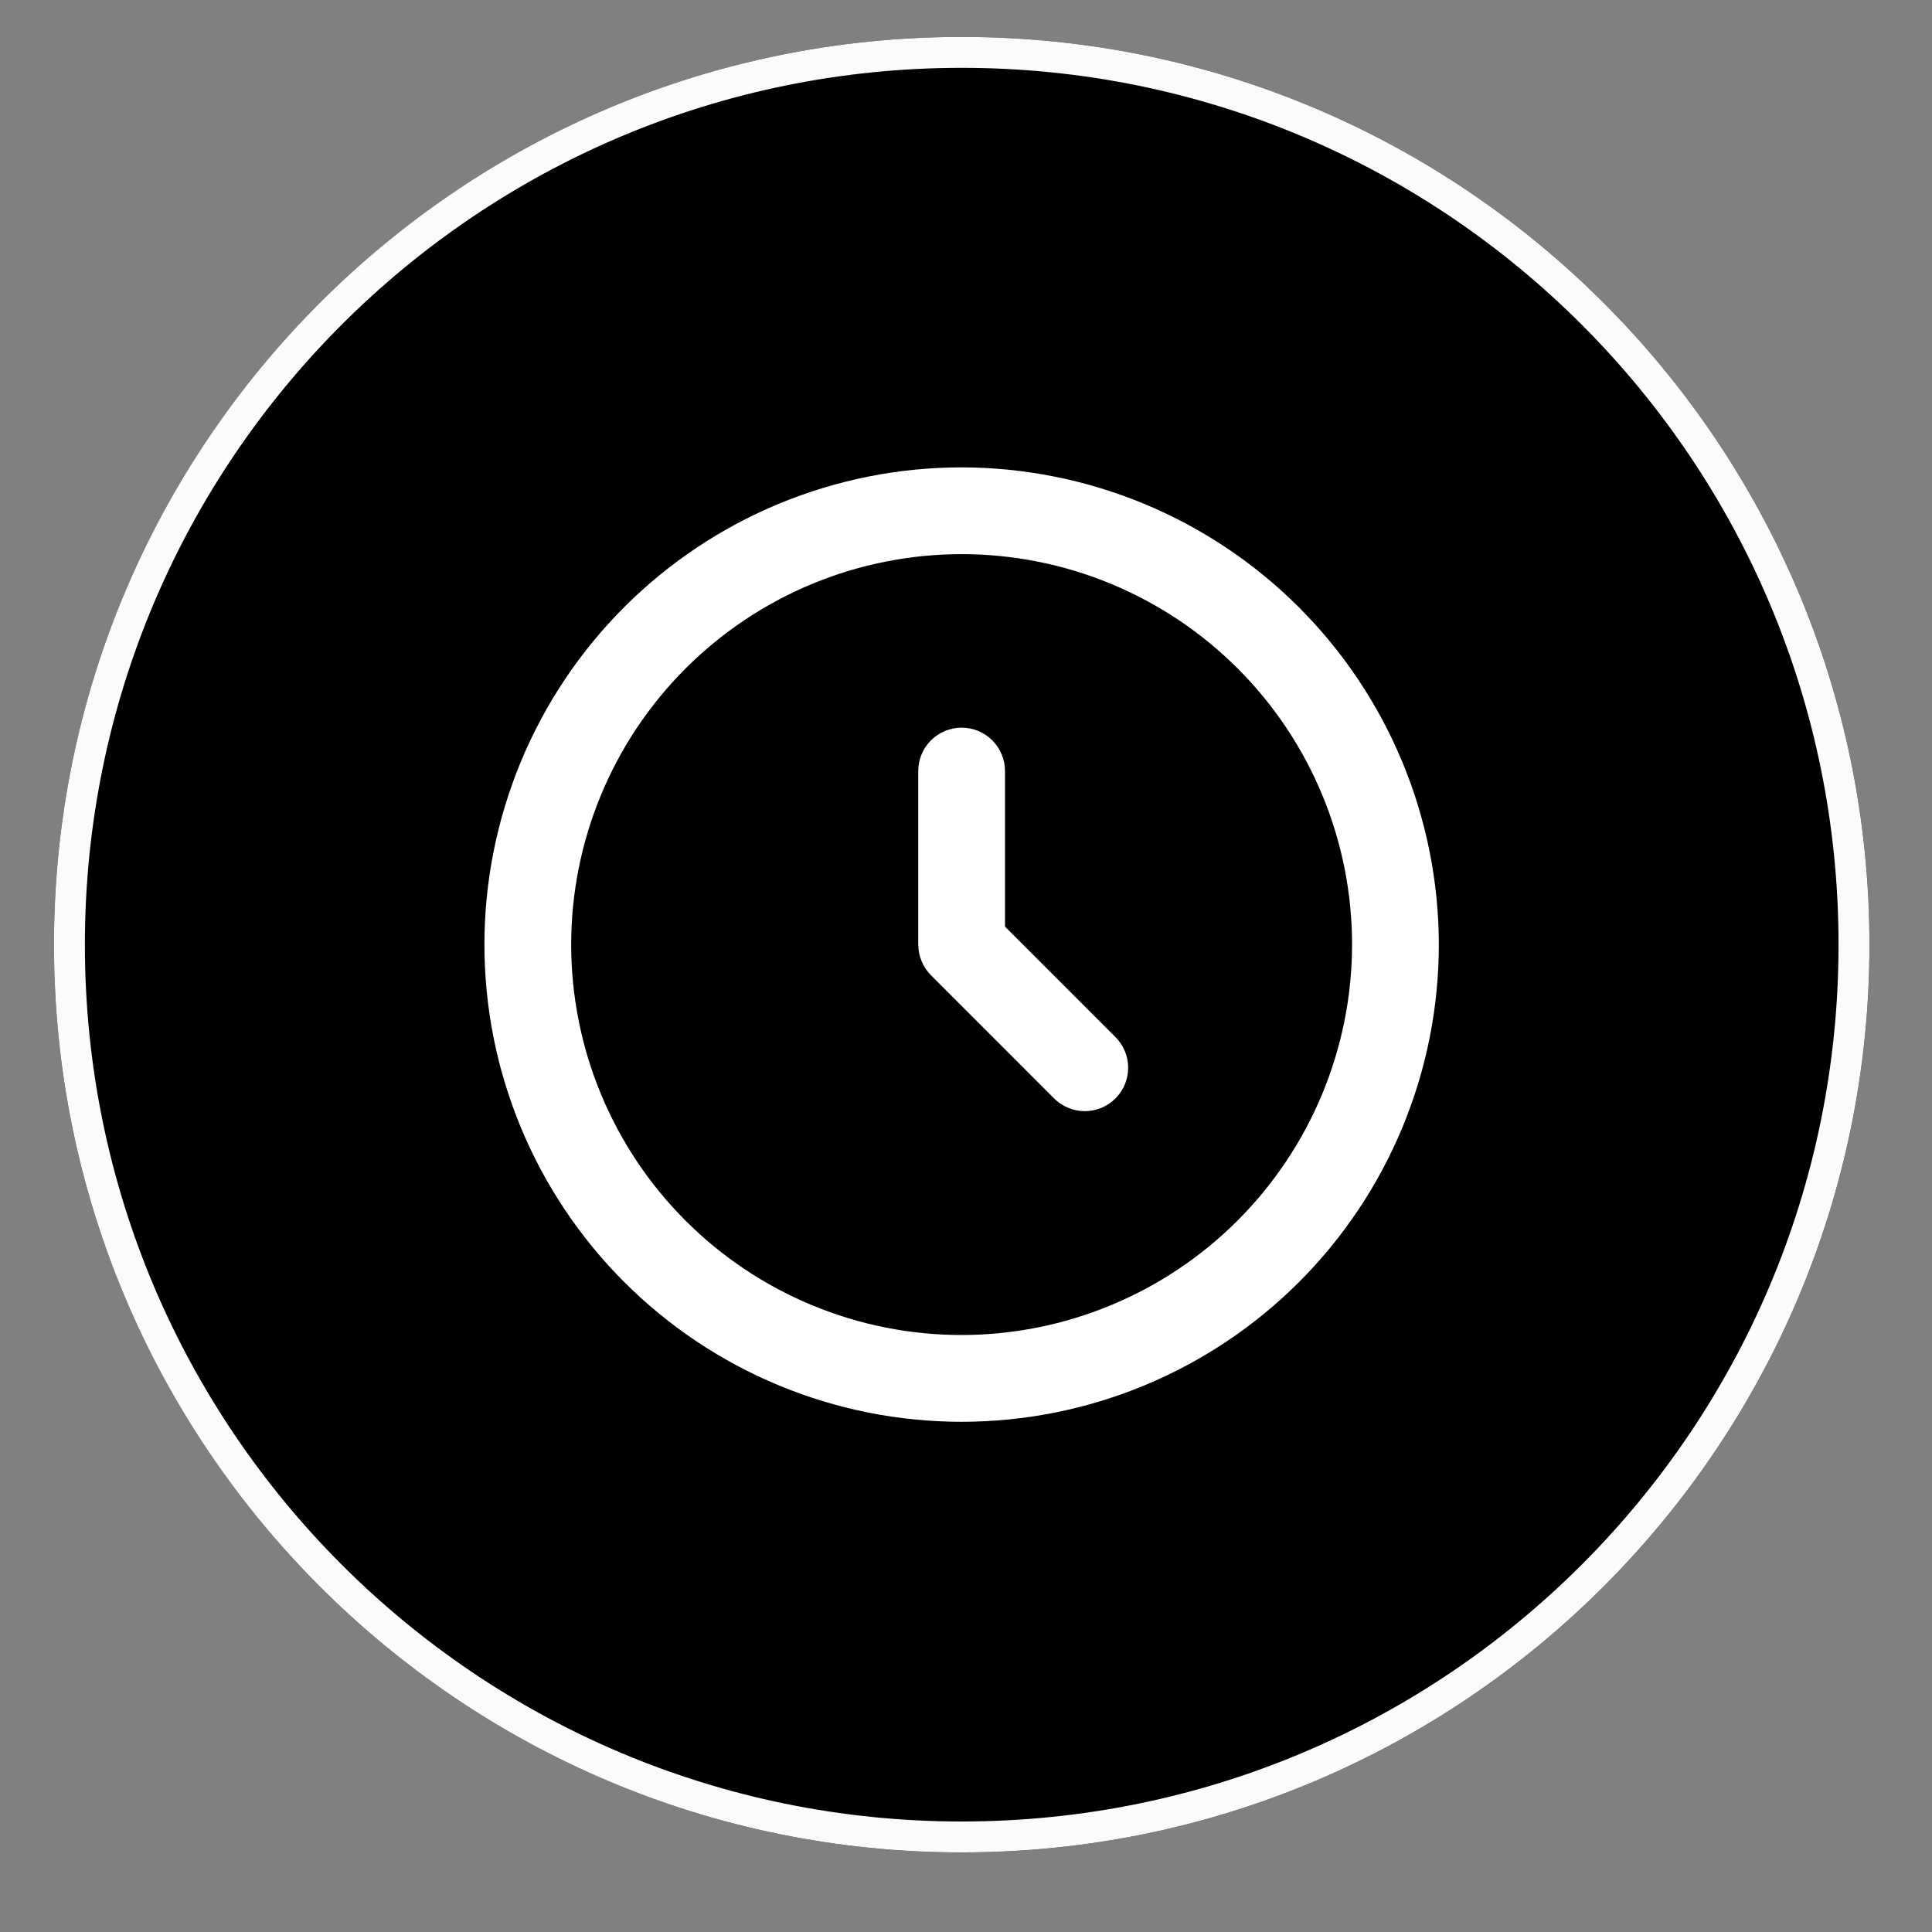
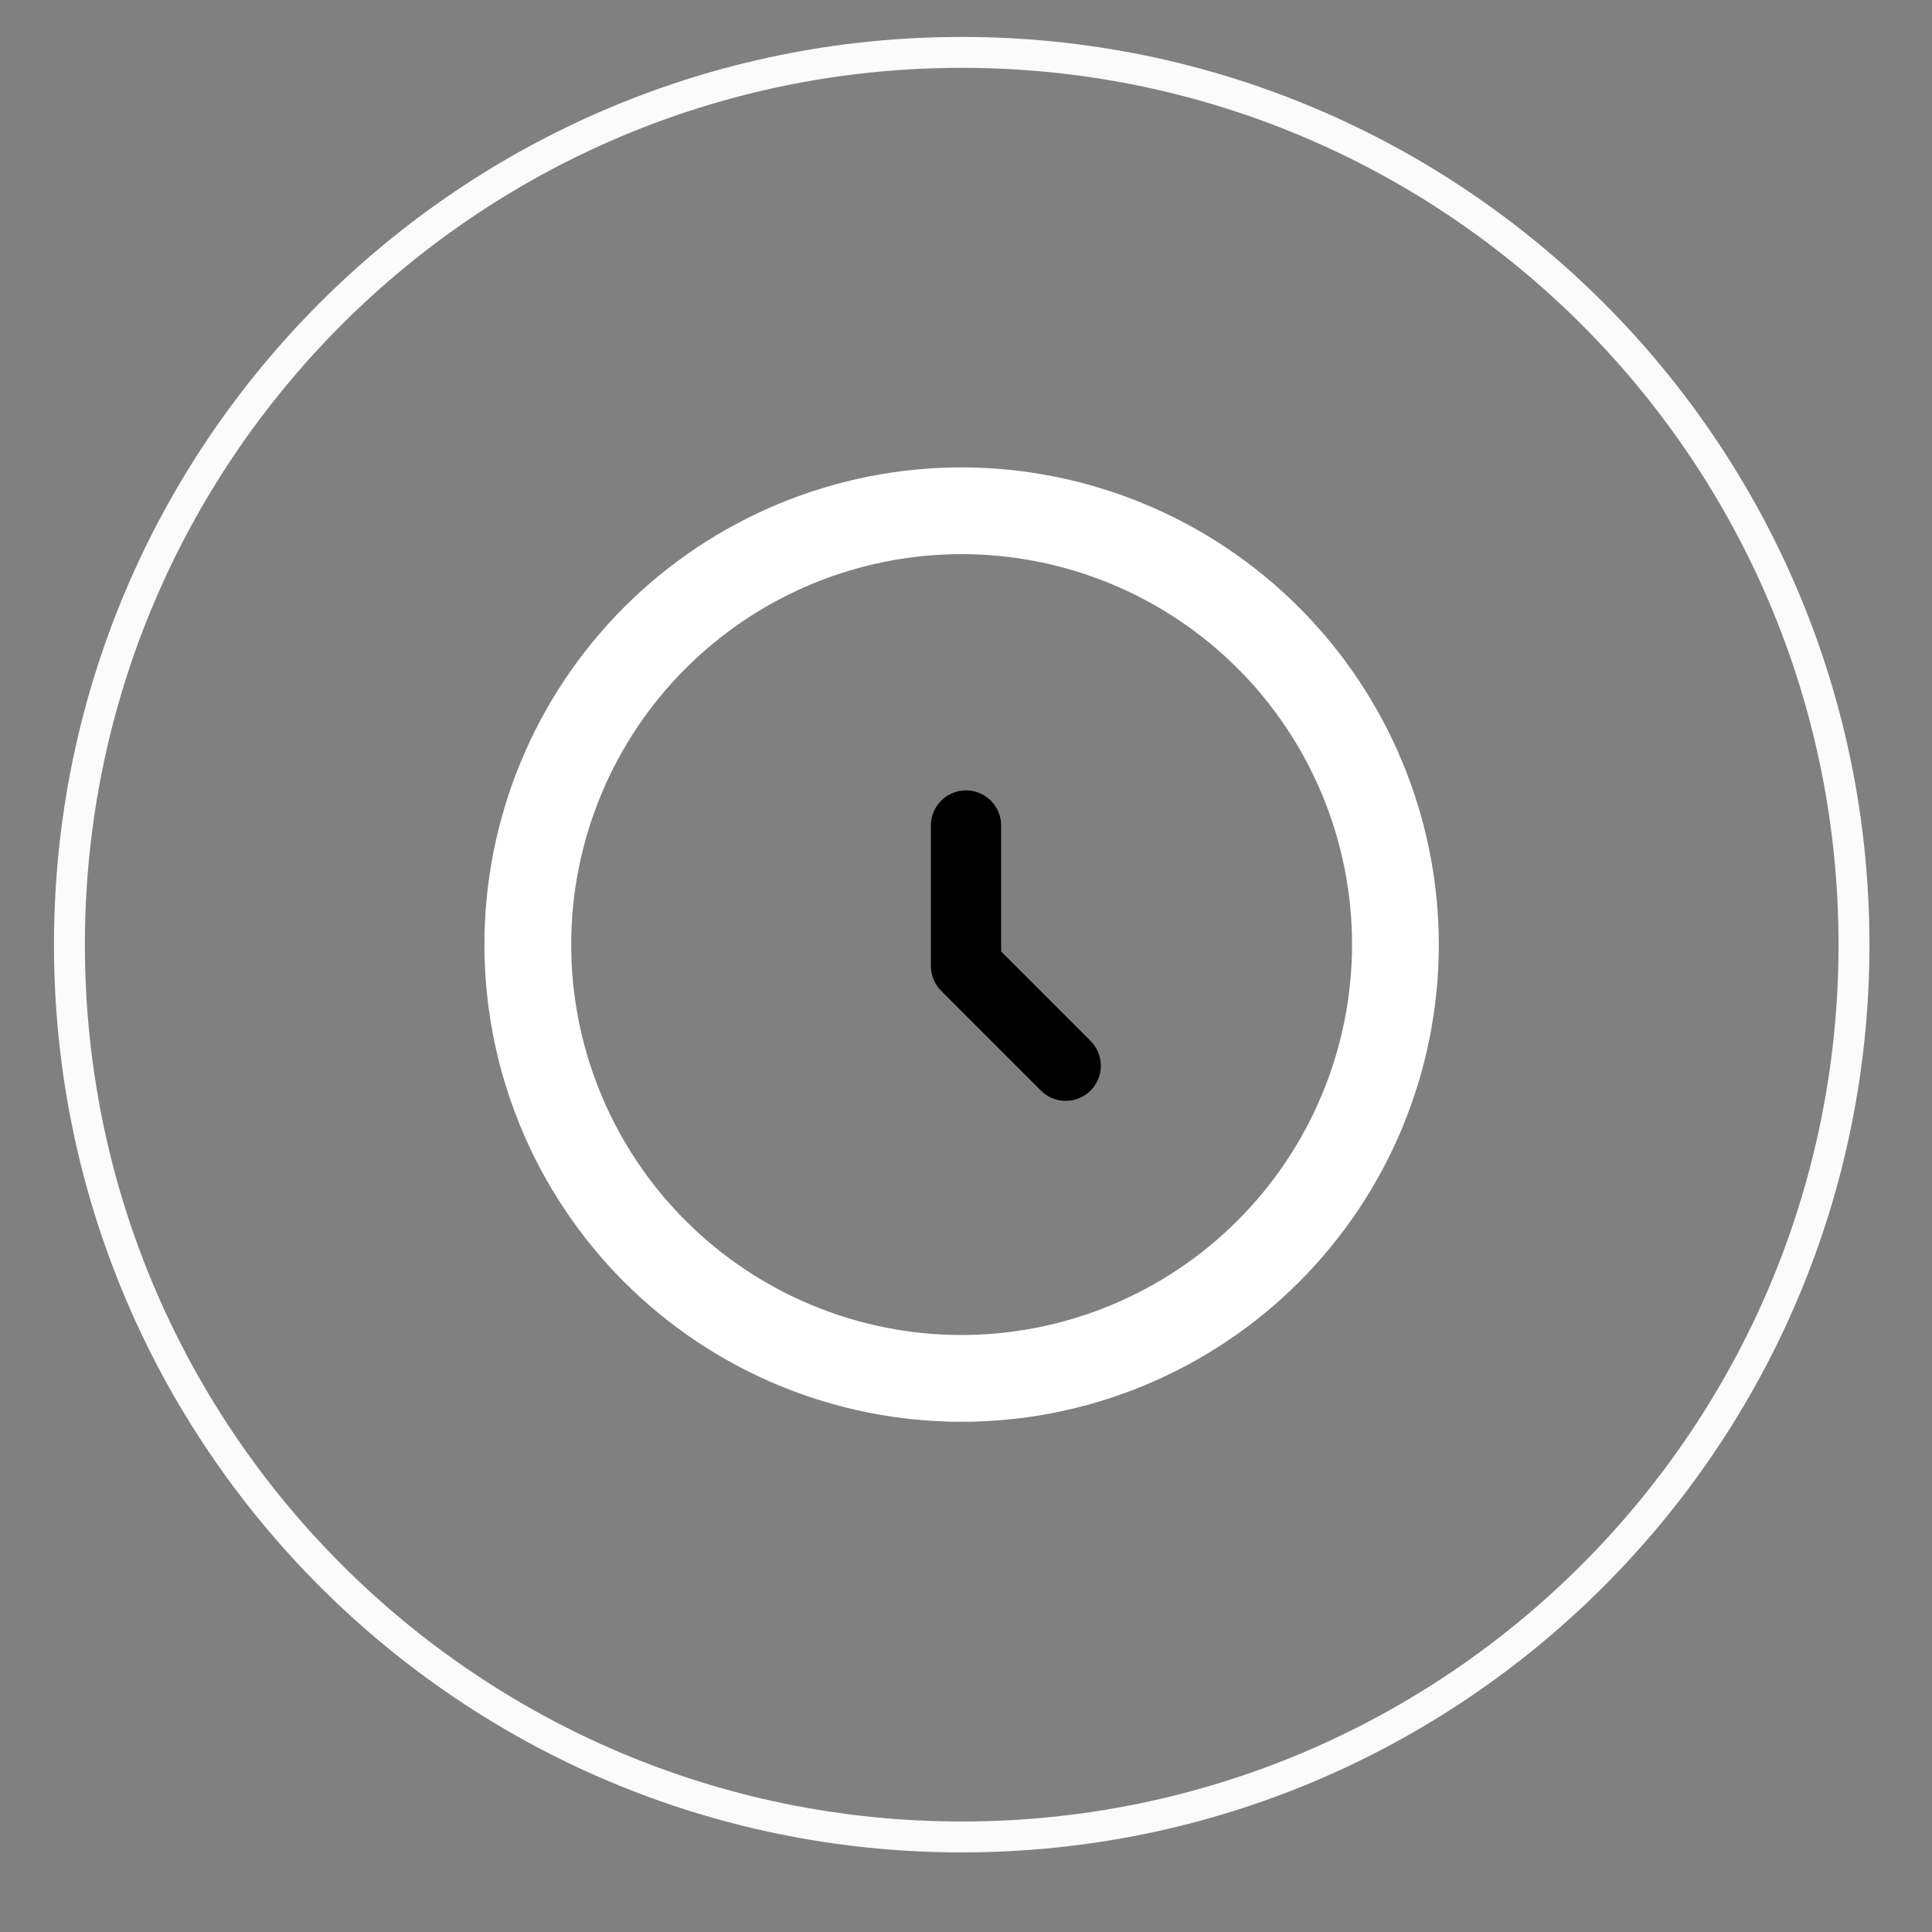
<svg xmlns="http://www.w3.org/2000/svg" width="500" zoomAndPan="magnify" viewBox="0 0 375 375" height="500" preserveAspectRatio="xMidYMid meet" version="1.2">
  <rect x="0" y="0" width="375" height="375" fill="#808080" stroke="none" />
  <defs>
    <clipPath id="3ae33d3c20">
      <path d="M 10.477 7.168 L 362.867 7.168 L 362.867 359.559 L 10.477 359.559 Z M 10.477 7.168 " />
    </clipPath>
    <clipPath id="09bcb0c209">
      <path d="M 186.672 7.168 C 89.363 7.168 10.477 86.055 10.477 183.363 C 10.477 280.672 89.363 359.559 186.672 359.559 C 283.984 359.559 362.867 280.672 362.867 183.363 C 362.867 86.055 283.984 7.168 186.672 7.168 Z M 186.672 7.168 " />
    </clipPath>
    <clipPath id="078208b718">
      <path d="M 10.477 7.168 L 362.859 7.168 L 362.859 359.551 L 10.477 359.551 Z M 10.477 7.168 " />
    </clipPath>
    <clipPath id="51408bde0b">
      <path d="M 186.668 7.168 C 89.363 7.168 10.477 86.051 10.477 183.359 C 10.477 280.668 89.363 359.551 186.668 359.551 C 283.977 359.551 362.859 280.668 362.859 183.359 C 362.859 86.051 283.977 7.168 186.668 7.168 Z M 186.668 7.168 " />
    </clipPath>
    <clipPath id="d363463ed7">
      <path d="M 112.5 112.5 L 262.5 112.5 L 262.5 262.5 L 112.5 262.5 Z M 112.5 112.5 " />
    </clipPath>
    <clipPath id="40e293d159">
-       <path d="M 94.027 90.719 L 279.277 90.719 L 279.277 275.969 L 94.027 275.969 Z M 94.027 90.719 " />
+       <path d="M 94.027 90.719 L 279.277 90.719 L 279.277 275.969 L 94.027 275.969 M 94.027 90.719 " />
    </clipPath>
  </defs>
  <g id="d8eb6e44d9">
    <g clip-rule="nonzero" clip-path="url(#3ae33d3c20)">
      <g clip-rule="nonzero" clip-path="url(#09bcb0c209)">
-         <path style=" stroke:none;fill-rule:nonzero;fill:#000000;fill-opacity:1;" d="M 10.477 7.168 L 362.867 7.168 L 362.867 359.559 L 10.477 359.559 Z M 10.477 7.168 " />
-       </g>
+         </g>
    </g>
    <g clip-rule="nonzero" clip-path="url(#078208b718)">
      <g clip-rule="nonzero" clip-path="url(#51408bde0b)">
        <path style="fill:none;stroke-width:16;stroke-linecap:butt;stroke-linejoin:miter;stroke:#fafbfa;stroke-opacity:1;stroke-miterlimit:4;" d="M 234.92 -0.002 C 105.18 -0.002 -0.002 105.176 -0.002 234.92 C -0.002 364.665 105.18 469.842 234.92 469.842 C 364.665 469.842 469.842 364.665 469.842 234.92 C 469.842 105.176 364.665 -0.002 234.92 -0.002 Z M 234.92 -0.002 " transform="matrix(0.75,0,0,0.75,10.478,7.169)" />
      </g>
    </g>
    <g clip-rule="nonzero" clip-path="url(#d363463ed7)">
-       <path style=" stroke:none;fill-rule:nonzero;fill:#000000;fill-opacity:1;" d="M 187.5 112.5 C 186.273 112.5 185.047 112.531 183.82 112.59 C 182.594 112.652 181.371 112.742 180.148 112.859 C 178.926 112.98 177.711 113.133 176.496 113.312 C 175.281 113.492 174.07 113.703 172.867 113.941 C 171.664 114.18 170.469 114.449 169.277 114.746 C 168.086 115.047 166.902 115.375 165.73 115.73 C 164.555 116.086 163.391 116.469 162.234 116.883 C 161.078 117.297 159.934 117.738 158.797 118.211 C 157.664 118.68 156.543 119.176 155.434 119.699 C 154.324 120.227 153.227 120.777 152.145 121.355 C 151.062 121.934 149.996 122.539 148.941 123.172 C 147.891 123.801 146.852 124.457 145.832 125.141 C 144.812 125.82 143.809 126.527 142.824 127.258 C 141.836 127.992 140.871 128.746 139.922 129.523 C 138.973 130.305 138.043 131.105 137.133 131.93 C 136.223 132.754 135.336 133.598 134.469 134.469 C 133.598 135.336 132.754 136.223 131.93 137.133 C 131.105 138.043 130.305 138.973 129.523 139.922 C 128.746 140.871 127.992 141.836 127.258 142.824 C 126.527 143.809 125.82 144.812 125.141 145.832 C 124.457 146.852 123.801 147.891 123.172 148.941 C 122.539 149.996 121.934 151.062 121.355 152.145 C 120.777 153.227 120.227 154.324 119.699 155.434 C 119.176 156.543 118.68 157.664 118.211 158.797 C 117.738 159.934 117.297 161.078 116.883 162.234 C 116.469 163.391 116.086 164.555 115.73 165.73 C 115.375 166.902 115.047 168.086 114.746 169.277 C 114.449 170.469 114.18 171.664 113.941 172.867 C 113.703 174.07 113.492 175.281 113.312 176.496 C 113.133 177.711 112.98 178.926 112.859 180.148 C 112.742 181.371 112.652 182.594 112.59 183.82 C 112.531 185.047 112.5 186.273 112.5 187.5 C 112.5 188.727 112.531 189.953 112.59 191.18 C 112.652 192.406 112.742 193.629 112.859 194.852 C 112.98 196.074 113.133 197.289 113.312 198.504 C 113.492 199.719 113.703 200.93 113.941 202.133 C 114.18 203.336 114.449 204.531 114.746 205.723 C 115.047 206.914 115.375 208.098 115.73 209.27 C 116.086 210.445 116.469 211.609 116.883 212.766 C 117.297 213.922 117.738 215.066 118.211 216.203 C 118.68 217.336 119.176 218.457 119.699 219.566 C 120.227 220.676 120.777 221.773 121.355 222.855 C 121.934 223.938 122.539 225.004 123.172 226.059 C 123.801 227.109 124.457 228.148 125.141 229.168 C 125.82 230.188 126.527 231.191 127.258 232.176 C 127.992 233.164 128.746 234.129 129.523 235.078 C 130.305 236.027 131.105 236.957 131.93 237.867 C 132.754 238.777 133.598 239.664 134.469 240.531 C 135.336 241.402 136.223 242.246 137.133 243.07 C 138.043 243.895 138.973 244.695 139.922 245.477 C 140.871 246.254 141.836 247.008 142.824 247.742 C 143.809 248.473 144.812 249.18 145.832 249.859 C 146.852 250.543 147.891 251.199 148.941 251.828 C 149.996 252.461 151.062 253.066 152.145 253.645 C 153.227 254.223 154.324 254.773 155.434 255.301 C 156.543 255.824 157.664 256.32 158.797 256.789 C 159.934 257.262 161.078 257.703 162.234 258.117 C 163.391 258.527 164.555 258.914 165.73 259.27 C 166.902 259.625 168.086 259.953 169.277 260.254 C 170.469 260.551 171.664 260.82 172.867 261.059 C 174.07 261.297 175.281 261.508 176.496 261.688 C 177.711 261.867 178.926 262.02 180.148 262.141 C 181.371 262.258 182.594 262.348 183.82 262.41 C 185.047 262.469 186.273 262.5 187.5 262.5 C 188.727 262.5 189.953 262.469 191.18 262.41 C 192.406 262.348 193.629 262.258 194.852 262.141 C 196.074 262.02 197.289 261.867 198.504 261.688 C 199.719 261.508 200.93 261.297 202.133 261.059 C 203.336 260.82 204.531 260.551 205.723 260.254 C 206.914 259.953 208.098 259.625 209.27 259.27 C 210.445 258.914 211.609 258.527 212.766 258.117 C 213.922 257.703 215.066 257.262 216.203 256.789 C 217.336 256.32 218.457 255.824 219.566 255.301 C 220.676 254.773 221.773 254.223 222.855 253.645 C 223.938 253.066 225.004 252.461 226.059 251.828 C 227.109 251.199 228.148 250.543 229.168 249.859 C 230.188 249.18 231.191 248.473 232.176 247.742 C 233.164 247.008 234.129 246.254 235.078 245.477 C 236.027 244.695 236.957 243.895 237.867 243.07 C 238.777 242.246 239.664 241.402 240.531 240.531 C 241.402 239.664 242.246 238.777 243.07 237.867 C 243.895 236.957 244.695 236.027 245.477 235.078 C 246.254 234.129 247.008 233.164 247.742 232.176 C 248.473 231.191 249.18 230.188 249.859 229.168 C 250.543 228.148 251.199 227.109 251.828 226.059 C 252.461 225.004 253.066 223.938 253.645 222.855 C 254.223 221.773 254.773 220.676 255.301 219.566 C 255.824 218.457 256.32 217.336 256.789 216.203 C 257.262 215.066 257.703 213.922 258.117 212.766 C 258.527 211.609 258.914 210.445 259.27 209.27 C 259.625 208.098 259.953 206.914 260.254 205.723 C 260.551 204.531 260.82 203.336 261.059 202.133 C 261.297 200.93 261.508 199.719 261.688 198.504 C 261.867 197.289 262.02 196.074 262.141 194.852 C 262.258 193.629 262.348 192.406 262.41 191.18 C 262.469 189.953 262.5 188.727 262.5 187.5 C 262.5 186.273 262.469 185.047 262.406 183.82 C 262.344 182.594 262.254 181.371 262.133 180.152 C 262.008 178.93 261.859 177.715 261.676 176.5 C 261.496 175.285 261.285 174.078 261.043 172.875 C 260.805 171.672 260.535 170.473 260.234 169.285 C 259.938 168.094 259.609 166.91 259.25 165.738 C 258.895 164.562 258.508 163.398 258.094 162.246 C 257.68 161.09 257.238 159.945 256.77 158.812 C 256.297 157.68 255.801 156.559 255.273 155.449 C 254.75 154.34 254.199 153.242 253.617 152.16 C 253.039 151.082 252.434 150.012 251.805 148.961 C 251.172 147.91 250.516 146.871 249.836 145.852 C 249.152 144.832 248.445 143.828 247.715 142.844 C 246.984 141.859 246.227 140.891 245.449 139.945 C 244.672 138.996 243.871 138.066 243.047 137.156 C 242.223 136.246 241.375 135.359 240.508 134.492 C 239.641 133.625 238.754 132.777 237.844 131.953 C 236.934 131.129 236.004 130.328 235.055 129.551 C 234.109 128.773 233.141 128.016 232.156 127.285 C 231.172 126.555 230.168 125.848 229.148 125.164 C 228.129 124.484 227.09 123.828 226.039 123.195 C 224.988 122.566 223.918 121.961 222.84 121.383 C 221.758 120.801 220.66 120.25 219.551 119.727 C 218.441 119.199 217.32 118.703 216.188 118.23 C 215.055 117.762 213.91 117.32 212.754 116.906 C 211.602 116.492 210.438 116.105 209.262 115.75 C 208.086 115.391 206.906 115.062 205.715 114.766 C 204.527 114.465 203.328 114.195 202.125 113.957 C 200.922 113.715 199.715 113.504 198.5 113.324 C 197.285 113.141 196.07 112.992 194.848 112.867 C 193.629 112.746 192.406 112.656 191.18 112.594 C 189.953 112.531 188.727 112.5 187.5 112.5 Z M 187.5 248.863 C 185.492 248.863 183.484 248.766 181.484 248.566 C 179.484 248.371 177.5 248.078 175.527 247.684 C 173.559 247.293 171.609 246.805 169.688 246.223 C 167.766 245.637 165.875 244.961 164.016 244.191 C 162.16 243.422 160.348 242.566 158.574 241.617 C 156.801 240.672 155.078 239.637 153.406 238.523 C 151.738 237.406 150.125 236.211 148.57 234.934 C 147.02 233.66 145.531 232.312 144.109 230.891 C 142.688 229.469 141.34 227.98 140.066 226.43 C 138.789 224.875 137.594 223.262 136.477 221.59 C 135.363 219.922 134.328 218.199 133.383 216.426 C 132.434 214.652 131.578 212.84 130.809 210.984 C 130.039 209.125 129.363 207.234 128.777 205.312 C 128.195 203.391 127.707 201.441 127.316 199.473 C 126.922 197.5 126.629 195.516 126.434 193.516 C 126.234 191.516 126.137 189.508 126.137 187.5 C 126.137 185.492 126.234 183.484 126.434 181.484 C 126.629 179.484 126.922 177.5 127.316 175.527 C 127.707 173.559 128.195 171.609 128.777 169.688 C 129.363 167.766 130.039 165.875 130.809 164.016 C 131.578 162.16 132.434 160.348 133.383 158.574 C 134.328 156.801 135.363 155.078 136.477 153.406 C 137.594 151.738 138.789 150.125 140.066 148.57 C 141.34 147.02 142.688 145.531 144.109 144.109 C 145.531 142.688 147.02 141.34 148.57 140.066 C 150.125 138.789 151.738 137.594 153.406 136.477 C 155.078 135.363 156.801 134.328 158.574 133.383 C 160.348 132.434 162.16 131.578 164.016 130.809 C 165.875 130.039 167.766 129.363 169.688 128.777 C 171.609 128.195 173.559 127.707 175.527 127.316 C 177.5 126.922 179.484 126.629 181.484 126.434 C 183.484 126.234 185.492 126.137 187.5 126.137 C 189.508 126.137 191.516 126.234 193.516 126.434 C 195.516 126.629 197.5 126.922 199.473 127.316 C 201.441 127.707 203.391 128.195 205.312 128.777 C 207.234 129.363 209.125 130.039 210.984 130.809 C 212.84 131.578 214.652 132.434 216.426 133.383 C 218.199 134.328 219.922 135.363 221.59 136.477 C 223.262 137.594 224.875 138.789 226.43 140.066 C 227.98 141.34 229.469 142.688 230.891 144.109 C 232.312 145.531 233.66 147.02 234.934 148.57 C 236.211 150.125 237.406 151.738 238.523 153.406 C 239.637 155.078 240.672 156.801 241.617 158.574 C 242.566 160.348 243.422 162.16 244.191 164.016 C 244.961 165.875 245.637 167.766 246.223 169.688 C 246.805 171.609 247.293 173.559 247.684 175.527 C 248.078 177.5 248.371 179.484 248.566 181.484 C 248.766 183.484 248.863 185.492 248.863 187.5 C 248.863 189.508 248.762 191.512 248.562 193.512 C 248.363 195.512 248.066 197.496 247.672 199.465 C 247.281 201.438 246.789 203.383 246.207 205.305 C 245.621 207.227 244.945 209.117 244.176 210.973 C 243.406 212.828 242.547 214.641 241.598 216.414 C 240.648 218.184 239.617 219.906 238.5 221.574 C 237.383 223.246 236.188 224.859 234.914 226.41 C 233.641 227.965 232.293 229.449 230.871 230.871 C 229.449 232.293 227.965 233.641 226.41 234.914 C 224.859 236.188 223.246 237.383 221.574 238.5 C 219.906 239.617 218.184 240.648 216.414 241.598 C 214.641 242.547 212.828 243.406 210.973 244.176 C 209.117 244.945 207.227 245.621 205.305 246.207 C 203.383 246.789 201.438 247.281 199.465 247.672 C 197.496 248.066 195.512 248.363 193.512 248.562 C 191.512 248.762 189.508 248.863 187.5 248.863 Z M 187.5 248.863 " />
-     </g>
+       </g>
    <path style=" stroke:none;fill-rule:nonzero;fill:#000000;fill-opacity:1;" d="M 194.316 184.676 L 194.316 160.227 C 194.316 159.781 194.273 159.336 194.188 158.898 C 194.102 158.457 193.969 158.031 193.801 157.617 C 193.629 157.203 193.418 156.812 193.168 156.438 C 192.922 156.066 192.637 155.723 192.32 155.406 C 192.004 155.09 191.66 154.809 191.289 154.559 C 190.914 154.309 190.523 154.098 190.109 153.93 C 189.695 153.758 189.27 153.629 188.832 153.539 C 188.391 153.453 187.949 153.41 187.5 153.41 C 187.051 153.41 186.609 153.453 186.168 153.539 C 185.73 153.629 185.305 153.758 184.891 153.93 C 184.477 154.098 184.086 154.309 183.711 154.559 C 183.34 154.809 182.996 155.09 182.68 155.406 C 182.363 155.723 182.078 156.066 181.832 156.438 C 181.582 156.812 181.371 157.203 181.199 157.617 C 181.031 158.031 180.898 158.457 180.812 158.898 C 180.727 159.336 180.684 159.781 180.684 160.227 L 180.684 187.5 L 180.688 187.531 C 180.695 188.43 180.871 189.293 181.215 190.125 C 181.559 190.953 182.047 191.684 182.68 192.324 L 201.961 211.605 C 202.277 211.93 202.621 212.223 202.992 212.477 C 203.367 212.734 203.758 212.949 204.176 213.129 C 204.59 213.305 205.02 213.441 205.461 213.535 C 205.906 213.625 206.352 213.676 206.805 213.676 C 207.258 213.68 207.703 213.641 208.148 213.555 C 208.594 213.469 209.023 213.34 209.441 213.168 C 209.859 212.996 210.258 212.785 210.633 212.535 C 211.008 212.285 211.359 212 211.676 211.68 C 211.996 211.359 212.281 211.012 212.531 210.637 C 212.781 210.262 212.992 209.863 213.164 209.445 C 213.336 209.027 213.465 208.594 213.551 208.152 C 213.637 207.707 213.676 207.258 213.676 206.809 C 213.672 206.355 213.621 205.91 213.531 205.465 C 213.438 205.023 213.305 204.594 213.125 204.18 C 212.949 203.762 212.73 203.367 212.473 202.996 C 212.219 202.625 211.93 202.281 211.605 201.965 Z M 194.316 184.676 " />
    <g clip-rule="nonzero" clip-path="url(#40e293d159)">
      <path style=" stroke:none;fill-rule:nonzero;fill:#ffffff;fill-opacity:1;" d="M 186.652 90.719 C 185.137 90.719 183.621 90.754 182.105 90.828 C 180.59 90.902 179.082 91.016 177.57 91.164 C 176.062 91.312 174.559 91.496 173.059 91.719 C 171.559 91.941 170.066 92.199 168.582 92.496 C 167.094 92.793 165.613 93.125 164.145 93.492 C 162.676 93.859 161.215 94.266 159.762 94.707 C 158.312 95.145 156.875 95.621 155.445 96.133 C 154.02 96.641 152.605 97.188 151.203 97.766 C 149.805 98.348 148.418 98.961 147.047 99.609 C 145.68 100.258 144.324 100.938 142.988 101.652 C 141.652 102.367 140.332 103.117 139.031 103.895 C 137.73 104.676 136.453 105.484 135.191 106.328 C 133.93 107.168 132.691 108.043 131.473 108.945 C 130.258 109.848 129.062 110.781 127.891 111.742 C 126.719 112.703 125.57 113.691 124.449 114.711 C 123.324 115.73 122.227 116.773 121.156 117.848 C 120.082 118.918 119.039 120.016 118.02 121.141 C 117.004 122.262 116.012 123.41 115.051 124.582 C 114.09 125.754 113.156 126.949 112.254 128.164 C 111.352 129.383 110.477 130.621 109.637 131.883 C 108.793 133.145 107.984 134.422 107.203 135.723 C 106.426 137.023 105.676 138.344 104.961 139.68 C 104.25 141.016 103.566 142.371 102.918 143.738 C 102.27 145.109 101.656 146.496 101.078 147.895 C 100.496 149.297 99.949 150.711 99.441 152.137 C 98.93 153.566 98.453 155.004 98.016 156.453 C 97.574 157.906 97.168 159.367 96.801 160.836 C 96.434 162.305 96.102 163.785 95.805 165.273 C 95.508 166.758 95.25 168.25 95.027 169.75 C 94.805 171.25 94.621 172.754 94.473 174.262 C 94.324 175.773 94.211 177.281 94.137 178.797 C 94.062 180.312 94.027 181.824 94.027 183.344 C 94.027 184.859 94.062 186.371 94.137 187.887 C 94.211 189.402 94.324 190.914 94.473 192.422 C 94.621 193.93 94.805 195.434 95.027 196.934 C 95.25 198.434 95.508 199.926 95.805 201.414 C 96.102 202.898 96.434 204.379 96.801 205.848 C 97.168 207.32 97.574 208.777 98.016 210.23 C 98.453 211.68 98.93 213.117 99.441 214.547 C 99.949 215.973 100.496 217.387 101.078 218.789 C 101.656 220.188 102.27 221.574 102.918 222.945 C 103.566 224.316 104.25 225.668 104.961 227.004 C 105.676 228.344 106.426 229.66 107.203 230.961 C 107.984 232.262 108.793 233.543 109.637 234.801 C 110.477 236.062 111.352 237.301 112.254 238.52 C 113.156 239.734 114.09 240.93 115.051 242.102 C 116.012 243.273 117.004 244.422 118.02 245.547 C 119.039 246.668 120.082 247.766 121.156 248.836 C 122.227 249.91 123.324 250.953 124.449 251.973 C 125.57 252.992 126.719 253.98 127.891 254.941 C 129.062 255.902 130.258 256.836 131.473 257.738 C 132.691 258.641 133.93 259.516 135.191 260.355 C 136.453 261.199 137.73 262.008 139.031 262.789 C 140.332 263.566 141.652 264.316 142.988 265.031 C 144.324 265.746 145.68 266.426 147.047 267.074 C 148.418 267.723 149.805 268.336 151.203 268.918 C 152.605 269.496 154.02 270.043 155.445 270.551 C 156.875 271.062 158.312 271.539 159.762 271.977 C 161.215 272.418 162.676 272.824 164.145 273.191 C 165.613 273.559 167.094 273.891 168.582 274.188 C 170.066 274.484 171.559 274.742 173.059 274.965 C 174.559 275.188 176.062 275.371 177.57 275.52 C 179.082 275.668 180.59 275.781 182.105 275.855 C 183.621 275.93 185.137 275.969 186.652 275.969 C 188.168 275.969 189.68 275.93 191.195 275.855 C 192.711 275.781 194.223 275.668 195.73 275.52 C 197.238 275.371 198.742 275.188 200.242 274.965 C 201.742 274.742 203.234 274.484 204.723 274.188 C 206.207 273.891 207.688 273.559 209.156 273.191 C 210.629 272.824 212.086 272.418 213.539 271.977 C 214.988 271.539 216.43 271.062 217.855 270.551 C 219.281 270.043 220.695 269.496 222.098 268.918 C 223.496 268.336 224.883 267.723 226.254 267.074 C 227.625 266.426 228.977 265.746 230.312 265.031 C 231.652 264.316 232.969 263.566 234.27 262.789 C 235.57 262.008 236.852 261.199 238.109 260.355 C 239.371 259.516 240.609 258.641 241.828 257.738 C 243.047 256.836 244.238 255.902 245.41 254.941 C 246.582 253.98 247.73 252.992 248.855 251.973 C 249.977 250.953 251.074 249.91 252.148 248.836 C 253.219 247.766 254.262 246.668 255.281 245.547 C 256.301 244.422 257.289 243.273 258.25 242.102 C 259.211 240.93 260.145 239.734 261.047 238.52 C 261.949 237.301 262.824 236.062 263.664 234.801 C 264.508 233.543 265.32 232.262 266.098 230.961 C 266.879 229.66 267.625 228.344 268.34 227.004 C 269.055 225.668 269.734 224.316 270.383 222.945 C 271.031 221.574 271.645 220.188 272.227 218.789 C 272.805 217.387 273.352 215.973 273.859 214.547 C 274.371 213.117 274.848 211.68 275.289 210.23 C 275.727 208.777 276.133 207.32 276.5 205.848 C 276.867 204.379 277.199 202.898 277.496 201.414 C 277.793 199.926 278.051 198.434 278.273 196.934 C 278.496 195.434 278.68 193.93 278.828 192.422 C 278.977 190.914 279.09 189.402 279.164 187.887 C 279.238 186.371 279.277 184.859 279.277 183.344 C 279.273 181.828 279.234 180.312 279.16 178.797 C 279.082 177.285 278.969 175.773 278.82 174.266 C 278.672 172.758 278.484 171.254 278.258 169.758 C 278.035 168.258 277.777 166.766 277.48 165.277 C 277.184 163.793 276.848 162.316 276.48 160.844 C 276.109 159.375 275.703 157.914 275.266 156.465 C 274.824 155.016 274.348 153.578 273.836 152.152 C 273.324 150.727 272.777 149.312 272.195 147.914 C 271.617 146.512 271 145.129 270.352 143.758 C 269.703 142.387 269.023 141.035 268.309 139.699 C 267.594 138.363 266.844 137.047 266.066 135.746 C 265.285 134.445 264.477 133.168 263.633 131.906 C 262.793 130.648 261.918 129.41 261.016 128.191 C 260.113 126.977 259.18 125.781 258.219 124.609 C 257.258 123.438 256.266 122.293 255.25 121.168 C 254.23 120.047 253.188 118.949 252.117 117.875 C 251.043 116.805 249.945 115.762 248.824 114.742 C 247.703 113.727 246.555 112.734 245.383 111.773 C 244.211 110.812 243.02 109.879 241.801 108.977 C 240.582 108.074 239.344 107.203 238.086 106.359 C 236.824 105.516 235.547 104.707 234.246 103.926 C 232.945 103.148 231.629 102.398 230.293 101.684 C 228.957 100.969 227.605 100.289 226.234 99.641 C 224.863 98.992 223.48 98.375 222.082 97.797 C 220.68 97.215 219.27 96.668 217.84 96.156 C 216.414 95.645 214.977 95.168 213.527 94.73 C 212.078 94.289 210.617 93.883 209.148 93.512 C 207.676 93.145 206.199 92.812 204.715 92.516 C 203.227 92.219 201.734 91.957 200.238 91.734 C 198.738 91.508 197.234 91.324 195.727 91.172 C 194.219 91.023 192.707 90.91 191.195 90.832 C 189.68 90.758 188.168 90.719 186.652 90.719 Z M 186.652 259.125 C 185.41 259.125 184.172 259.094 182.934 259.035 C 181.695 258.973 180.457 258.883 179.223 258.762 C 177.988 258.641 176.758 258.488 175.531 258.305 C 174.305 258.125 173.082 257.91 171.867 257.668 C 170.648 257.43 169.441 257.156 168.238 256.855 C 167.035 256.555 165.84 256.223 164.652 255.863 C 163.465 255.504 162.289 255.113 161.121 254.695 C 159.953 254.277 158.797 253.832 157.648 253.355 C 156.504 252.883 155.371 252.379 154.25 251.852 C 153.129 251.32 152.02 250.762 150.926 250.176 C 149.832 249.594 148.754 248.98 147.691 248.344 C 146.625 247.707 145.578 247.043 144.547 246.355 C 143.516 245.664 142.504 244.949 141.508 244.211 C 140.512 243.473 139.531 242.711 138.574 241.922 C 137.613 241.137 136.676 240.328 135.758 239.496 C 134.84 238.66 133.941 237.805 133.062 236.93 C 132.188 236.051 131.332 235.156 130.5 234.234 C 129.664 233.316 128.855 232.379 128.07 231.418 C 127.281 230.461 126.52 229.484 125.781 228.488 C 125.043 227.488 124.328 226.477 123.637 225.445 C 122.949 224.414 122.285 223.367 121.648 222.301 C 121.012 221.238 120.398 220.16 119.816 219.066 C 119.23 217.973 118.672 216.863 118.145 215.742 C 117.613 214.621 117.109 213.488 116.637 212.344 C 116.16 211.199 115.715 210.039 115.297 208.871 C 114.879 207.703 114.488 206.527 114.129 205.34 C 113.77 204.152 113.438 202.961 113.137 201.758 C 112.836 200.555 112.566 199.344 112.324 198.125 C 112.082 196.91 111.867 195.688 111.688 194.461 C 111.504 193.234 111.352 192.004 111.23 190.77 C 111.109 189.535 111.02 188.301 110.957 187.059 C 110.898 185.82 110.867 184.582 110.867 183.344 C 110.867 182.102 110.898 180.863 110.957 179.625 C 111.02 178.383 111.109 177.148 111.23 175.914 C 111.352 174.68 111.504 173.449 111.688 172.223 C 111.867 170.996 112.082 169.773 112.324 168.559 C 112.566 167.34 112.836 166.133 113.137 164.93 C 113.438 163.727 113.77 162.531 114.129 161.344 C 114.488 160.156 114.879 158.98 115.297 157.812 C 115.715 156.645 116.16 155.488 116.637 154.34 C 117.109 153.195 117.613 152.062 118.145 150.941 C 118.672 149.82 119.23 148.711 119.816 147.617 C 120.398 146.523 121.012 145.445 121.648 144.383 C 122.285 143.316 122.949 142.27 123.637 141.238 C 124.328 140.207 125.043 139.195 125.781 138.199 C 126.52 137.203 127.281 136.223 128.07 135.266 C 128.855 134.305 129.664 133.367 130.5 132.449 C 131.332 131.531 132.188 130.633 133.062 129.754 C 133.941 128.879 134.84 128.023 135.758 127.191 C 136.676 126.355 137.613 125.547 138.574 124.762 C 139.531 123.973 140.512 123.211 141.508 122.473 C 142.504 121.734 143.516 121.02 144.547 120.328 C 145.578 119.641 146.625 118.977 147.691 118.34 C 148.754 117.703 149.832 117.09 150.926 116.508 C 152.02 115.922 153.129 115.363 154.25 114.832 C 155.371 114.305 156.504 113.801 157.648 113.328 C 158.797 112.852 159.953 112.406 161.121 111.988 C 162.289 111.57 163.465 111.18 164.652 110.82 C 165.84 110.461 167.035 110.129 168.238 109.828 C 169.441 109.527 170.648 109.258 171.867 109.016 C 173.082 108.773 174.305 108.559 175.531 108.379 C 176.758 108.195 177.988 108.043 179.223 107.922 C 180.457 107.801 181.695 107.711 182.934 107.648 C 184.172 107.59 185.41 107.559 186.652 107.559 C 187.891 107.559 189.129 107.59 190.371 107.648 C 191.609 107.711 192.844 107.801 194.078 107.922 C 195.312 108.043 196.543 108.195 197.77 108.379 C 198.996 108.559 200.219 108.773 201.434 109.016 C 202.652 109.258 203.863 109.527 205.066 109.828 C 206.27 110.129 207.461 110.461 208.648 110.82 C 209.836 111.18 211.016 111.57 212.18 111.988 C 213.348 112.406 214.508 112.852 215.652 113.328 C 216.797 113.801 217.93 114.305 219.051 114.832 C 220.172 115.363 221.281 115.922 222.375 116.508 C 223.469 117.09 224.547 117.703 225.613 118.34 C 226.676 118.977 227.723 119.641 228.754 120.328 C 229.785 121.02 230.801 121.734 231.797 122.473 C 232.793 123.211 233.77 123.973 234.727 124.762 C 235.688 125.547 236.625 126.355 237.543 127.191 C 238.465 128.023 239.359 128.879 240.238 129.754 C 241.113 130.633 241.969 131.531 242.805 132.449 C 243.637 133.367 244.445 134.305 245.234 135.266 C 246.02 136.223 246.781 137.203 247.52 138.199 C 248.262 139.195 248.973 140.207 249.664 141.238 C 250.352 142.27 251.016 143.316 251.652 144.383 C 252.289 145.445 252.902 146.523 253.488 147.617 C 254.07 148.711 254.629 149.82 255.16 150.941 C 255.688 152.062 256.191 153.195 256.668 154.34 C 257.141 155.488 257.586 156.645 258.004 157.812 C 258.422 158.98 258.812 160.156 259.172 161.344 C 259.531 162.531 259.863 163.727 260.164 164.93 C 260.465 166.133 260.738 167.34 260.98 168.559 C 261.219 169.773 261.434 170.996 261.613 172.223 C 261.797 173.449 261.949 174.68 262.07 175.914 C 262.191 177.148 262.281 178.383 262.344 179.625 C 262.406 180.863 262.434 182.102 262.434 183.344 C 262.434 184.582 262.402 185.82 262.34 187.059 C 262.277 188.297 262.184 189.535 262.062 190.766 C 261.941 192 261.785 193.23 261.605 194.457 C 261.422 195.684 261.207 196.906 260.965 198.121 C 260.723 199.336 260.449 200.547 260.148 201.75 C 259.844 202.949 259.512 204.145 259.152 205.332 C 258.793 206.52 258.402 207.695 257.984 208.863 C 257.566 210.027 257.117 211.184 256.645 212.332 C 256.168 213.477 255.664 214.609 255.137 215.73 C 254.605 216.848 254.047 217.957 253.461 219.051 C 252.875 220.145 252.266 221.223 251.629 222.285 C 250.988 223.348 250.324 224.395 249.637 225.426 C 248.949 226.457 248.234 227.469 247.496 228.465 C 246.758 229.461 245.992 230.438 245.207 231.395 C 244.422 232.355 243.609 233.293 242.777 234.211 C 241.945 235.129 241.09 236.027 240.215 236.906 C 239.336 237.781 238.438 238.637 237.52 239.469 C 236.602 240.301 235.664 241.109 234.703 241.898 C 233.746 242.684 232.77 243.449 231.773 244.188 C 230.777 244.926 229.766 245.641 228.734 246.328 C 227.703 247.016 226.656 247.68 225.594 248.32 C 224.531 248.957 223.453 249.566 222.359 250.152 C 221.266 250.738 220.16 251.297 219.039 251.824 C 217.918 252.355 216.785 252.859 215.641 253.336 C 214.492 253.809 213.336 254.258 212.172 254.676 C 211.004 255.094 209.828 255.484 208.641 255.844 C 207.453 256.203 206.258 256.535 205.059 256.84 C 203.855 257.141 202.645 257.414 201.43 257.656 C 200.215 257.898 198.992 258.113 197.766 258.293 C 196.539 258.477 195.309 258.629 194.078 258.754 C 192.844 258.875 191.605 258.969 190.367 259.031 C 189.129 259.094 187.891 259.125 186.652 259.125 Z M 186.652 259.125 " />
    </g>
-     <path style=" stroke:none;fill-rule:nonzero;fill:#ffffff;fill-opacity:1;" d="M 195.07 179.855 L 195.07 149.66 C 195.07 149.105 195.016 148.559 194.91 148.016 C 194.801 147.477 194.641 146.949 194.43 146.438 C 194.219 145.926 193.961 145.441 193.652 144.98 C 193.344 144.523 192.996 144.098 192.605 143.707 C 192.215 143.316 191.789 142.965 191.328 142.66 C 190.871 142.352 190.383 142.094 189.875 141.879 C 189.363 141.668 188.836 141.508 188.293 141.402 C 187.75 141.293 187.203 141.238 186.652 141.238 C 186.098 141.238 185.551 141.293 185.008 141.402 C 184.465 141.508 183.938 141.668 183.43 141.879 C 182.918 142.094 182.434 142.352 181.973 142.66 C 181.512 142.965 181.086 143.316 180.695 143.707 C 180.305 144.098 179.957 144.523 179.648 144.98 C 179.344 145.441 179.082 145.926 178.871 146.438 C 178.66 146.949 178.5 147.477 178.391 148.016 C 178.285 148.559 178.23 149.105 178.23 149.66 L 178.23 183.344 L 178.238 183.383 C 178.246 184.492 178.461 185.559 178.891 186.582 C 179.316 187.605 179.918 188.512 180.699 189.297 L 204.512 213.113 C 204.898 213.516 205.324 213.871 205.785 214.188 C 206.246 214.504 206.73 214.773 207.246 214.992 C 207.758 215.211 208.289 215.379 208.836 215.492 C 209.379 215.605 209.934 215.668 210.492 215.672 C 211.051 215.676 211.602 215.625 212.152 215.52 C 212.699 215.414 213.23 215.254 213.75 215.043 C 214.266 214.832 214.754 214.57 215.219 214.262 C 215.684 213.953 216.113 213.602 216.508 213.203 C 216.906 212.809 217.258 212.379 217.566 211.914 C 217.875 211.449 218.137 210.961 218.348 210.445 C 218.559 209.926 218.719 209.395 218.824 208.848 C 218.93 208.297 218.98 207.746 218.977 207.188 C 218.973 206.629 218.914 206.078 218.797 205.531 C 218.684 204.984 218.516 204.453 218.297 203.941 C 218.078 203.426 217.812 202.941 217.496 202.48 C 217.18 202.02 216.82 201.594 216.418 201.207 Z M 195.07 179.855 " />
  </g>
</svg>